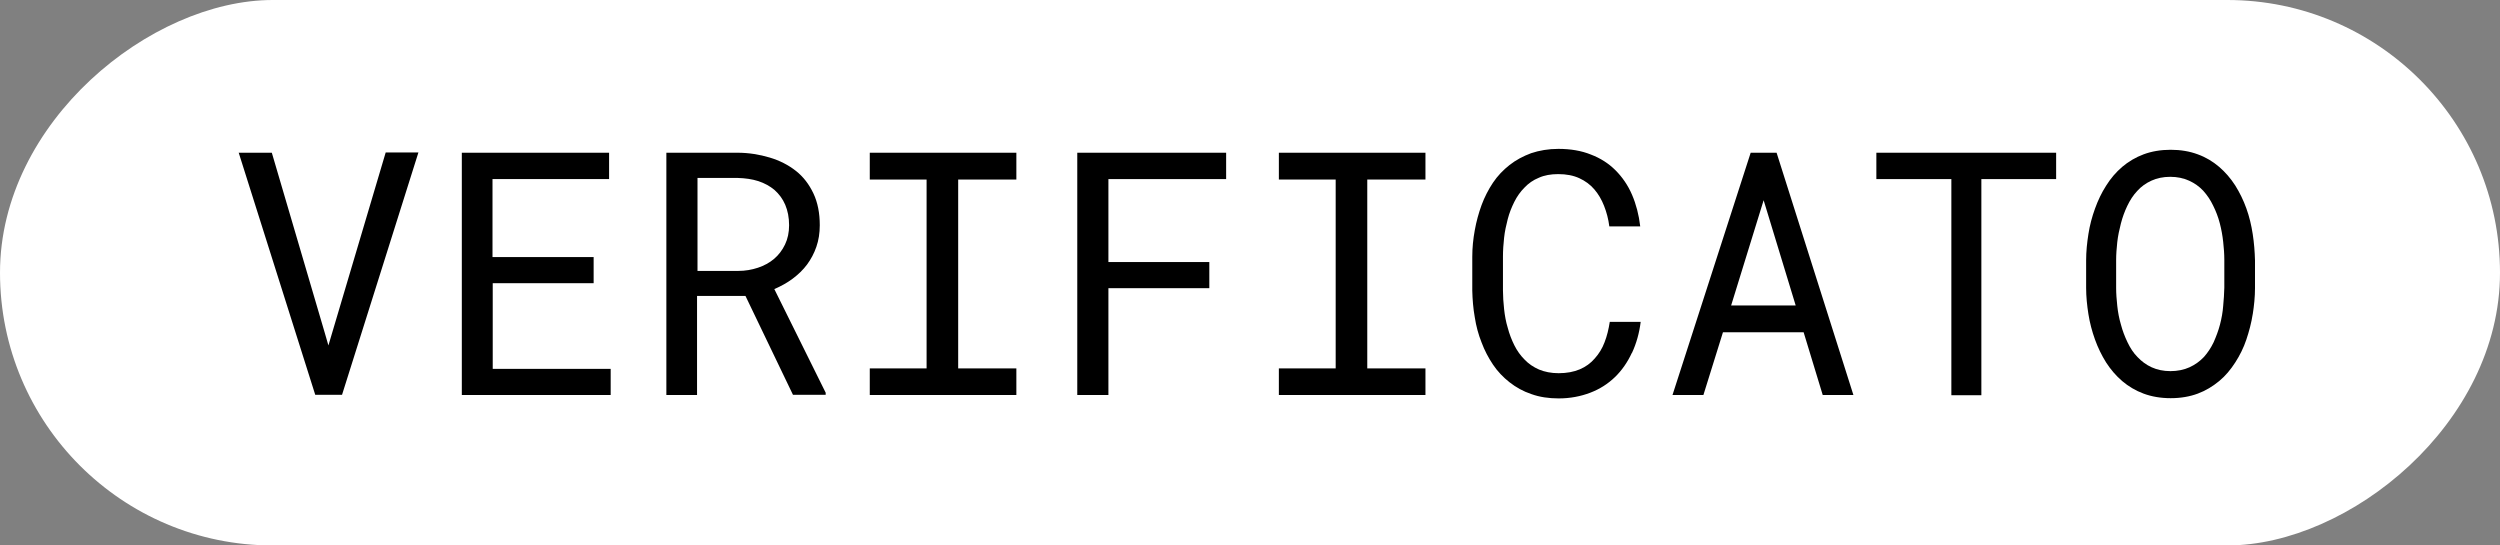
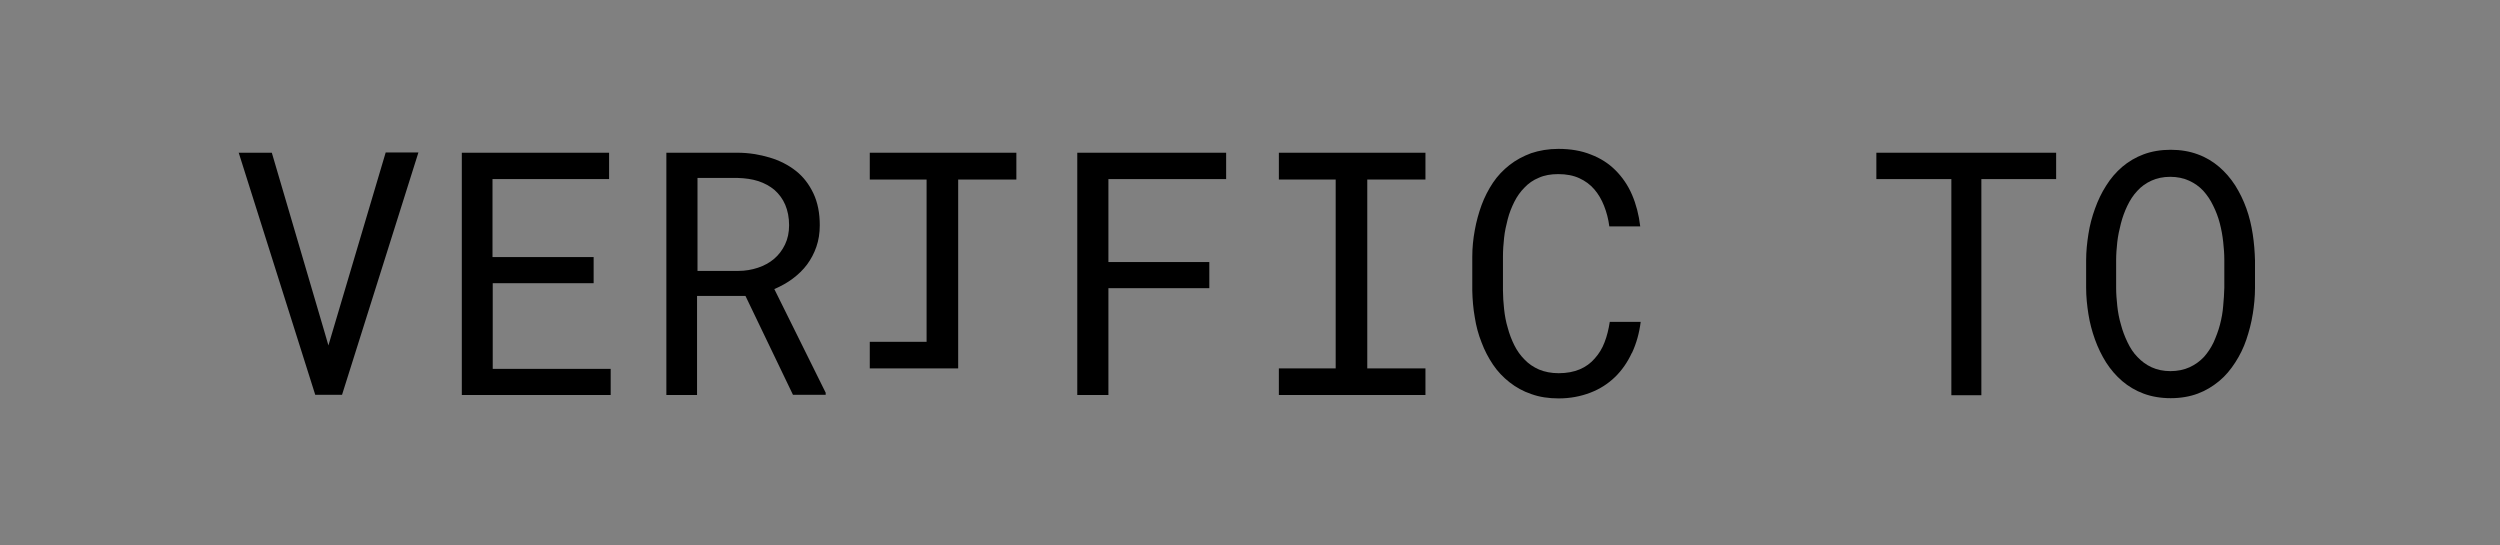
<svg xmlns="http://www.w3.org/2000/svg" id="Livello_1" data-name="Livello 1" viewBox="0 0 110 24">
  <rect x="0" y="0" width="110" height="24" fill="#808080" stroke="none" />
-   <rect x="43" y="-43" width="24" height="110" rx="12" ry="12" transform="translate(43 67) rotate(-90)" fill="#fff" stroke-width="0" />
  <g>
    <path d="M10.51,6.72h1.45l2.34,7.96.15.52.16-.54,2.36-7.95h1.44l-3.36,10.66h-1.18l-3.37-10.66Z" fill="#000" stroke-width="0" />
    <path d="M21.68,12.45v3.78h5.19v1.15h-6.55V6.72h6.48v1.16h-5.13v3.43h4.45v1.15h-4.45Z" fill="#000" stroke-width="0" />
    <path d="M30.67,13.03v4.35h-1.35V6.72h3.13c.5,0,.97.08,1.41.21s.83.33,1.16.59c.33.26.58.59.77.99.19.4.28.87.28,1.4,0,.35-.05.66-.15.95-.1.29-.24.55-.41.78s-.39.44-.63.62-.51.33-.81.46l2.26,4.56v.09h-1.44l-2.09-4.35h-2.13ZM32.49,11.92c.3,0,.59-.05.86-.14.27-.09.51-.22.71-.39.2-.17.36-.38.48-.63.12-.25.18-.53.18-.85,0-.34-.06-.64-.17-.9-.11-.26-.27-.47-.47-.65-.2-.17-.44-.3-.71-.39-.28-.09-.58-.13-.9-.14h-1.78v4.09h1.82Z" fill="#000" stroke-width="0" />
-     <path d="M44.72,6.72v1.18h-2.56v8.31h2.56v1.17h-6.45v-1.17h2.5V7.9h-2.5v-1.18h6.45Z" fill="#000" stroke-width="0" />
+     <path d="M44.72,6.72v1.18h-2.56v8.31h2.56h-6.45v-1.17h2.5V7.9h-2.5v-1.18h6.45Z" fill="#000" stroke-width="0" />
    <path d="M48.77,12.67v4.71h-1.37V6.72h6.55v1.16h-5.18v3.65h4.44v1.15h-4.44Z" fill="#000" stroke-width="0" />
    <path d="M62.72,6.72v1.18h-2.56v8.31h2.56v1.17h-6.45v-1.17h2.5V7.9h-2.5v-1.18h6.45Z" fill="#000" stroke-width="0" />
    <path d="M71.8,15.53c-.19.41-.44.77-.74,1.06-.31.3-.67.53-1.09.69-.42.16-.88.25-1.39.25-.44,0-.84-.06-1.2-.19-.36-.12-.68-.3-.96-.52-.28-.22-.53-.48-.73-.78-.2-.3-.37-.62-.5-.97-.14-.35-.24-.72-.3-1.11-.07-.39-.1-.78-.11-1.17v-1.49c0-.4.04-.79.11-1.17.07-.39.17-.75.3-1.11.13-.35.3-.68.5-.98.2-.3.45-.56.73-.78.28-.22.6-.39.95-.52.36-.12.76-.19,1.2-.19.53,0,1.01.08,1.43.25.42.16.78.39,1.08.69.3.3.55.66.73,1.08.18.42.3.88.36,1.39h-1.36c-.04-.32-.12-.62-.23-.9s-.25-.52-.43-.73-.4-.37-.66-.49c-.26-.12-.57-.18-.93-.18-.32,0-.61.05-.85.16-.25.1-.46.25-.63.43-.18.18-.33.39-.45.63-.12.24-.22.49-.29.76s-.13.54-.16.82c-.03.28-.05.55-.05.82v1.5c0,.26.02.54.05.82.03.28.08.56.16.82.07.27.17.53.29.77s.27.45.45.63c.18.19.39.33.64.44.24.1.53.16.86.16.36,0,.67-.06.93-.17.26-.11.48-.27.66-.48.18-.2.33-.44.43-.71.11-.28.18-.58.23-.9h1.36c-.06.49-.19.95-.38,1.36Z" fill="#000" stroke-width="0" />
-     <path d="M75.81,14.62l-.86,2.76h-1.36l3.44-10.66h1.14l3.38,10.66h-1.35l-.84-2.76h-3.56ZM79.01,13.44l-1.41-4.63-1.43,4.63h2.83Z" fill="#000" stroke-width="0" />
    <path d="M87.18,7.88v9.51h-1.32V7.88h-3.3v-1.16h7.91v1.16h-3.3Z" fill="#000" stroke-width="0" />
    <path d="M99.12,13.82c-.06.39-.16.76-.28,1.12s-.29.7-.49,1.01c-.2.31-.43.59-.71.82s-.59.42-.94.55c-.35.13-.75.2-1.19.2s-.84-.07-1.19-.2c-.35-.13-.67-.32-.94-.55s-.51-.51-.71-.82c-.2-.32-.36-.65-.49-1.01-.13-.36-.23-.74-.29-1.12s-.1-.77-.1-1.15v-1.22c0-.38.04-.77.1-1.15.06-.39.16-.76.29-1.12.13-.36.29-.7.49-1.01.2-.32.43-.59.71-.83.27-.23.59-.42.94-.55.35-.13.75-.2,1.19-.2s.84.07,1.19.2c.36.13.67.32.94.55s.51.51.71.82c.2.32.36.65.49,1.01.13.36.22.74.28,1.13.06.39.09.78.1,1.16v1.22c0,.38-.04.77-.1,1.15ZM97.82,10.64c-.03-.28-.08-.55-.15-.82-.07-.27-.17-.53-.29-.77-.12-.25-.26-.46-.44-.66-.18-.19-.38-.33-.62-.44-.24-.11-.52-.17-.83-.17s-.59.06-.83.17-.45.26-.62.45c-.18.19-.32.41-.44.66-.12.25-.21.5-.28.77-.07.27-.13.55-.16.82-.03.28-.05.54-.05.79v1.23c0,.25.02.51.05.79.03.28.08.55.16.82.07.27.17.53.29.78s.26.47.44.65c.18.19.38.34.62.45s.52.17.83.17.6-.06.84-.17c.24-.11.45-.26.63-.45.17-.19.31-.4.43-.65.11-.25.21-.51.28-.78.07-.27.12-.54.14-.82.03-.28.04-.54.05-.8v-1.23c0-.25-.02-.52-.05-.79Z" fill="#000" stroke-width="0" />
  </g>
</svg>